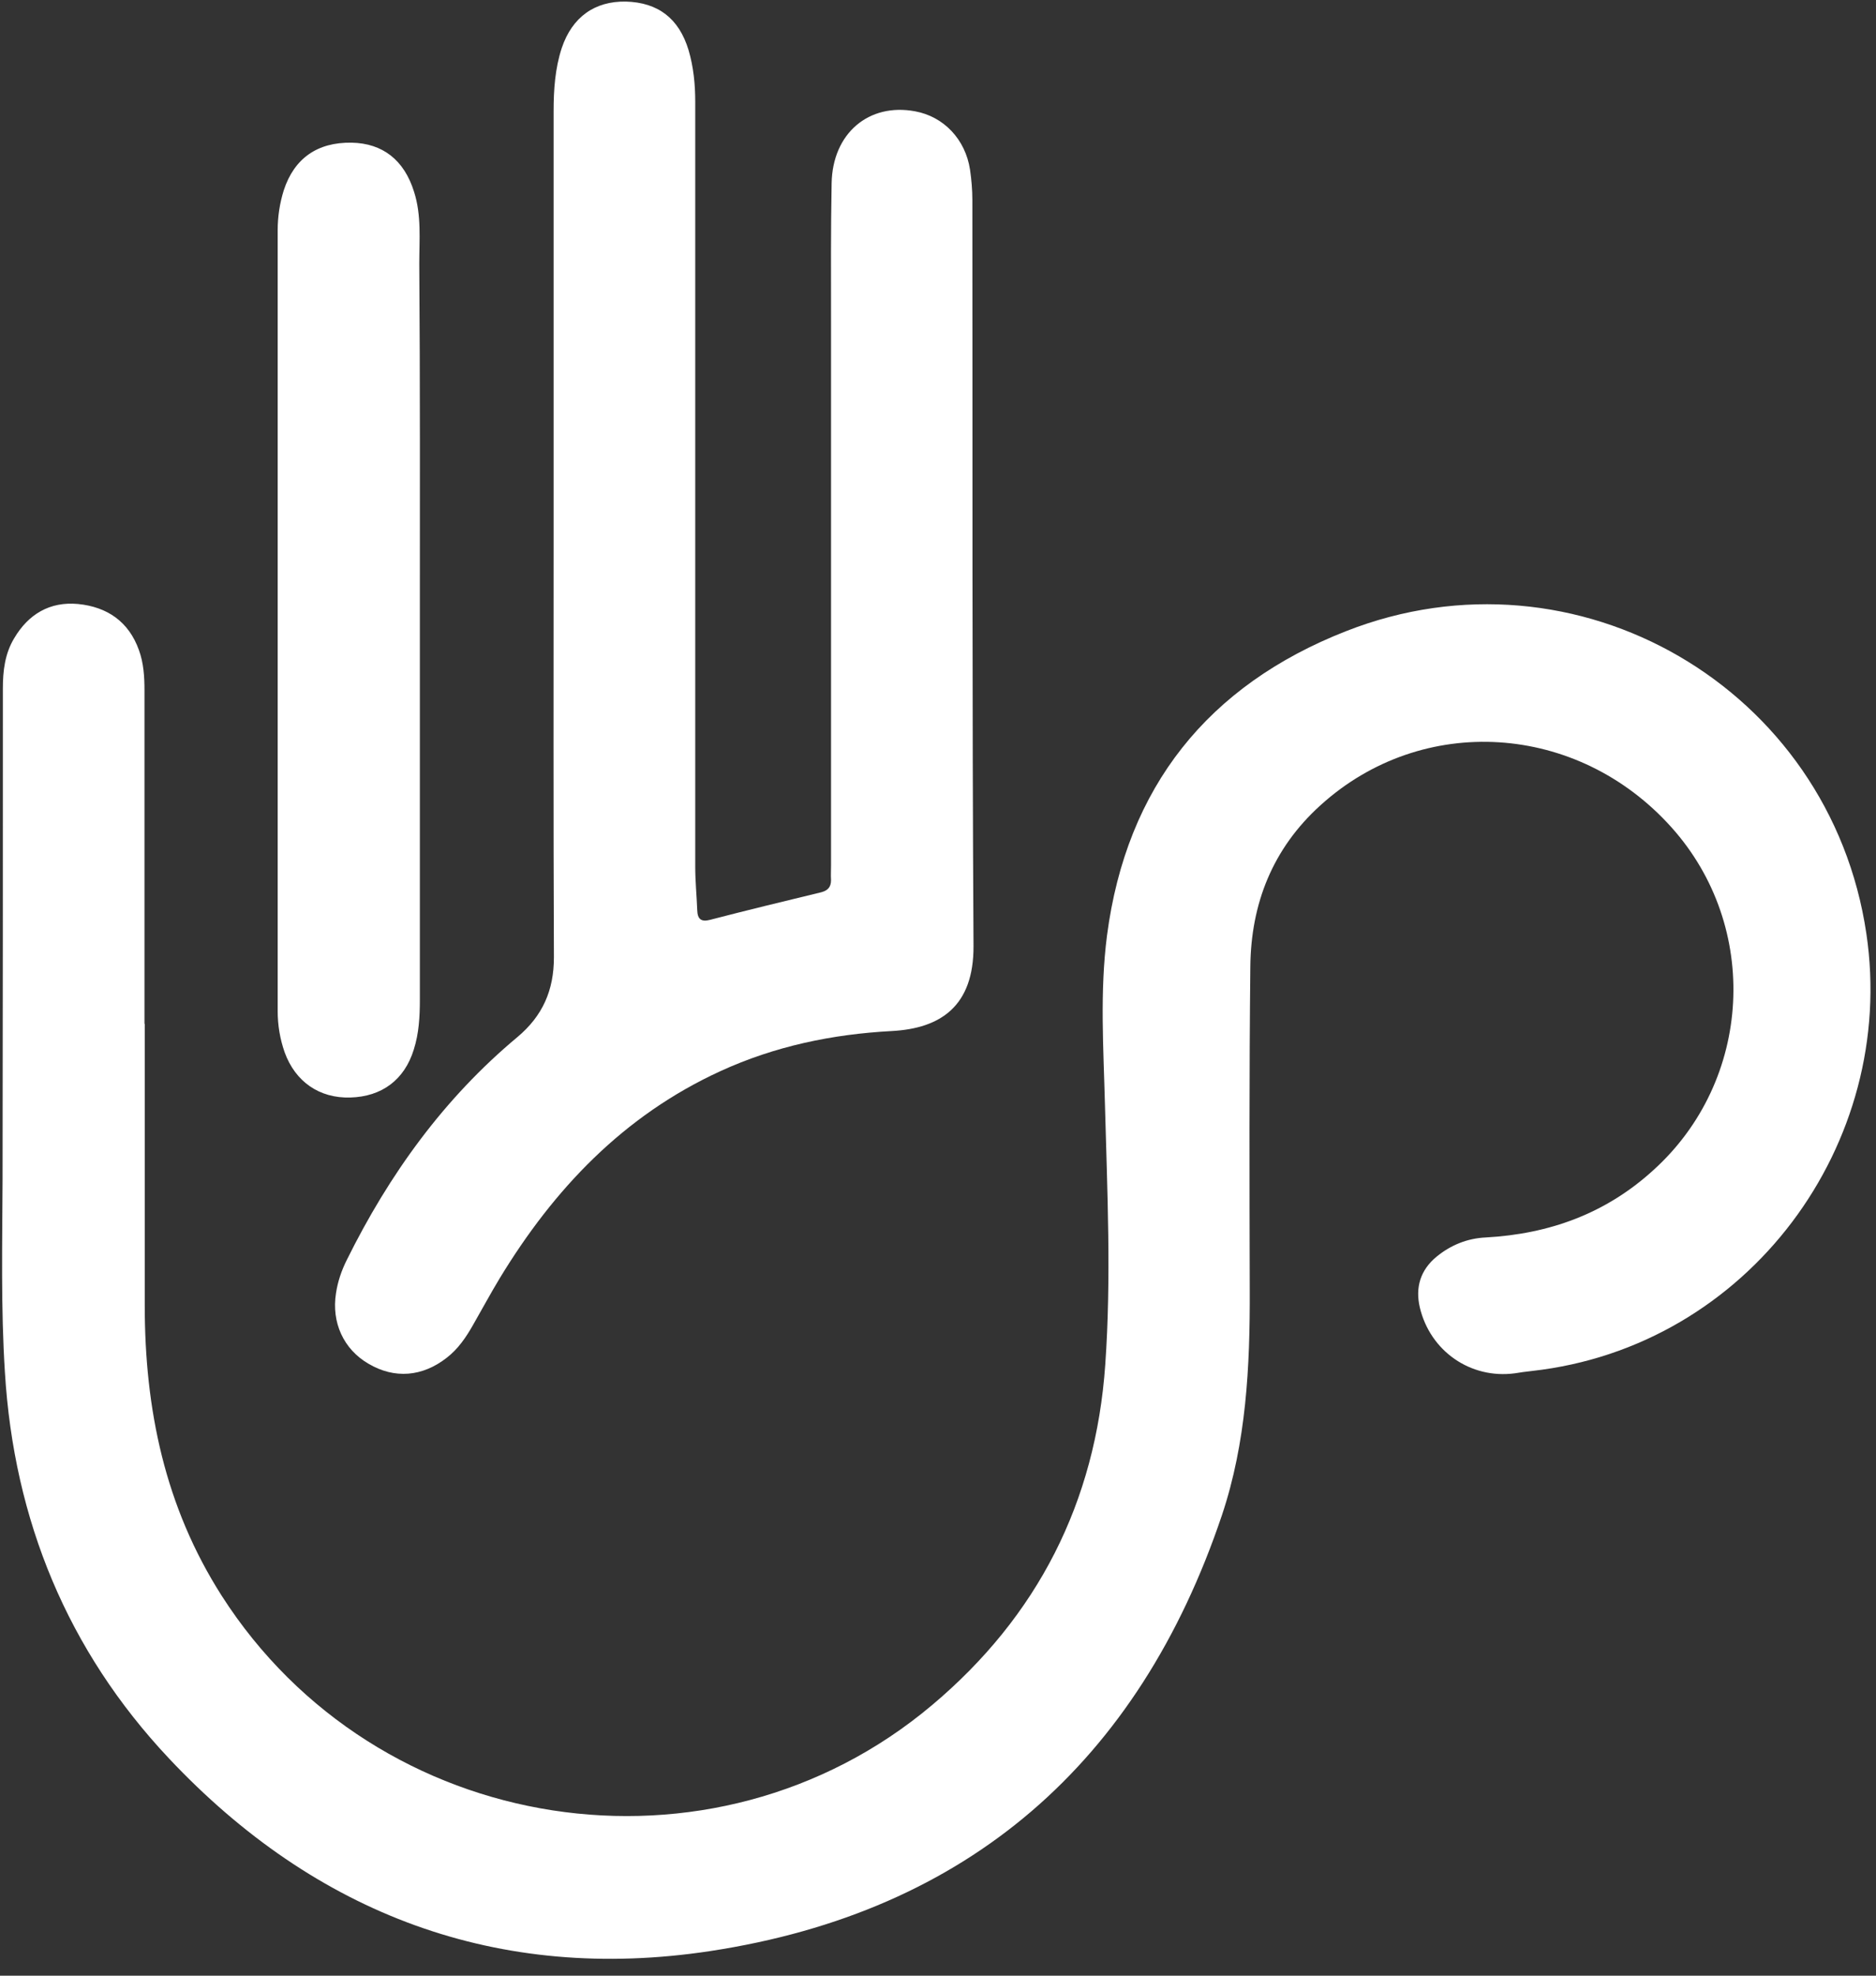
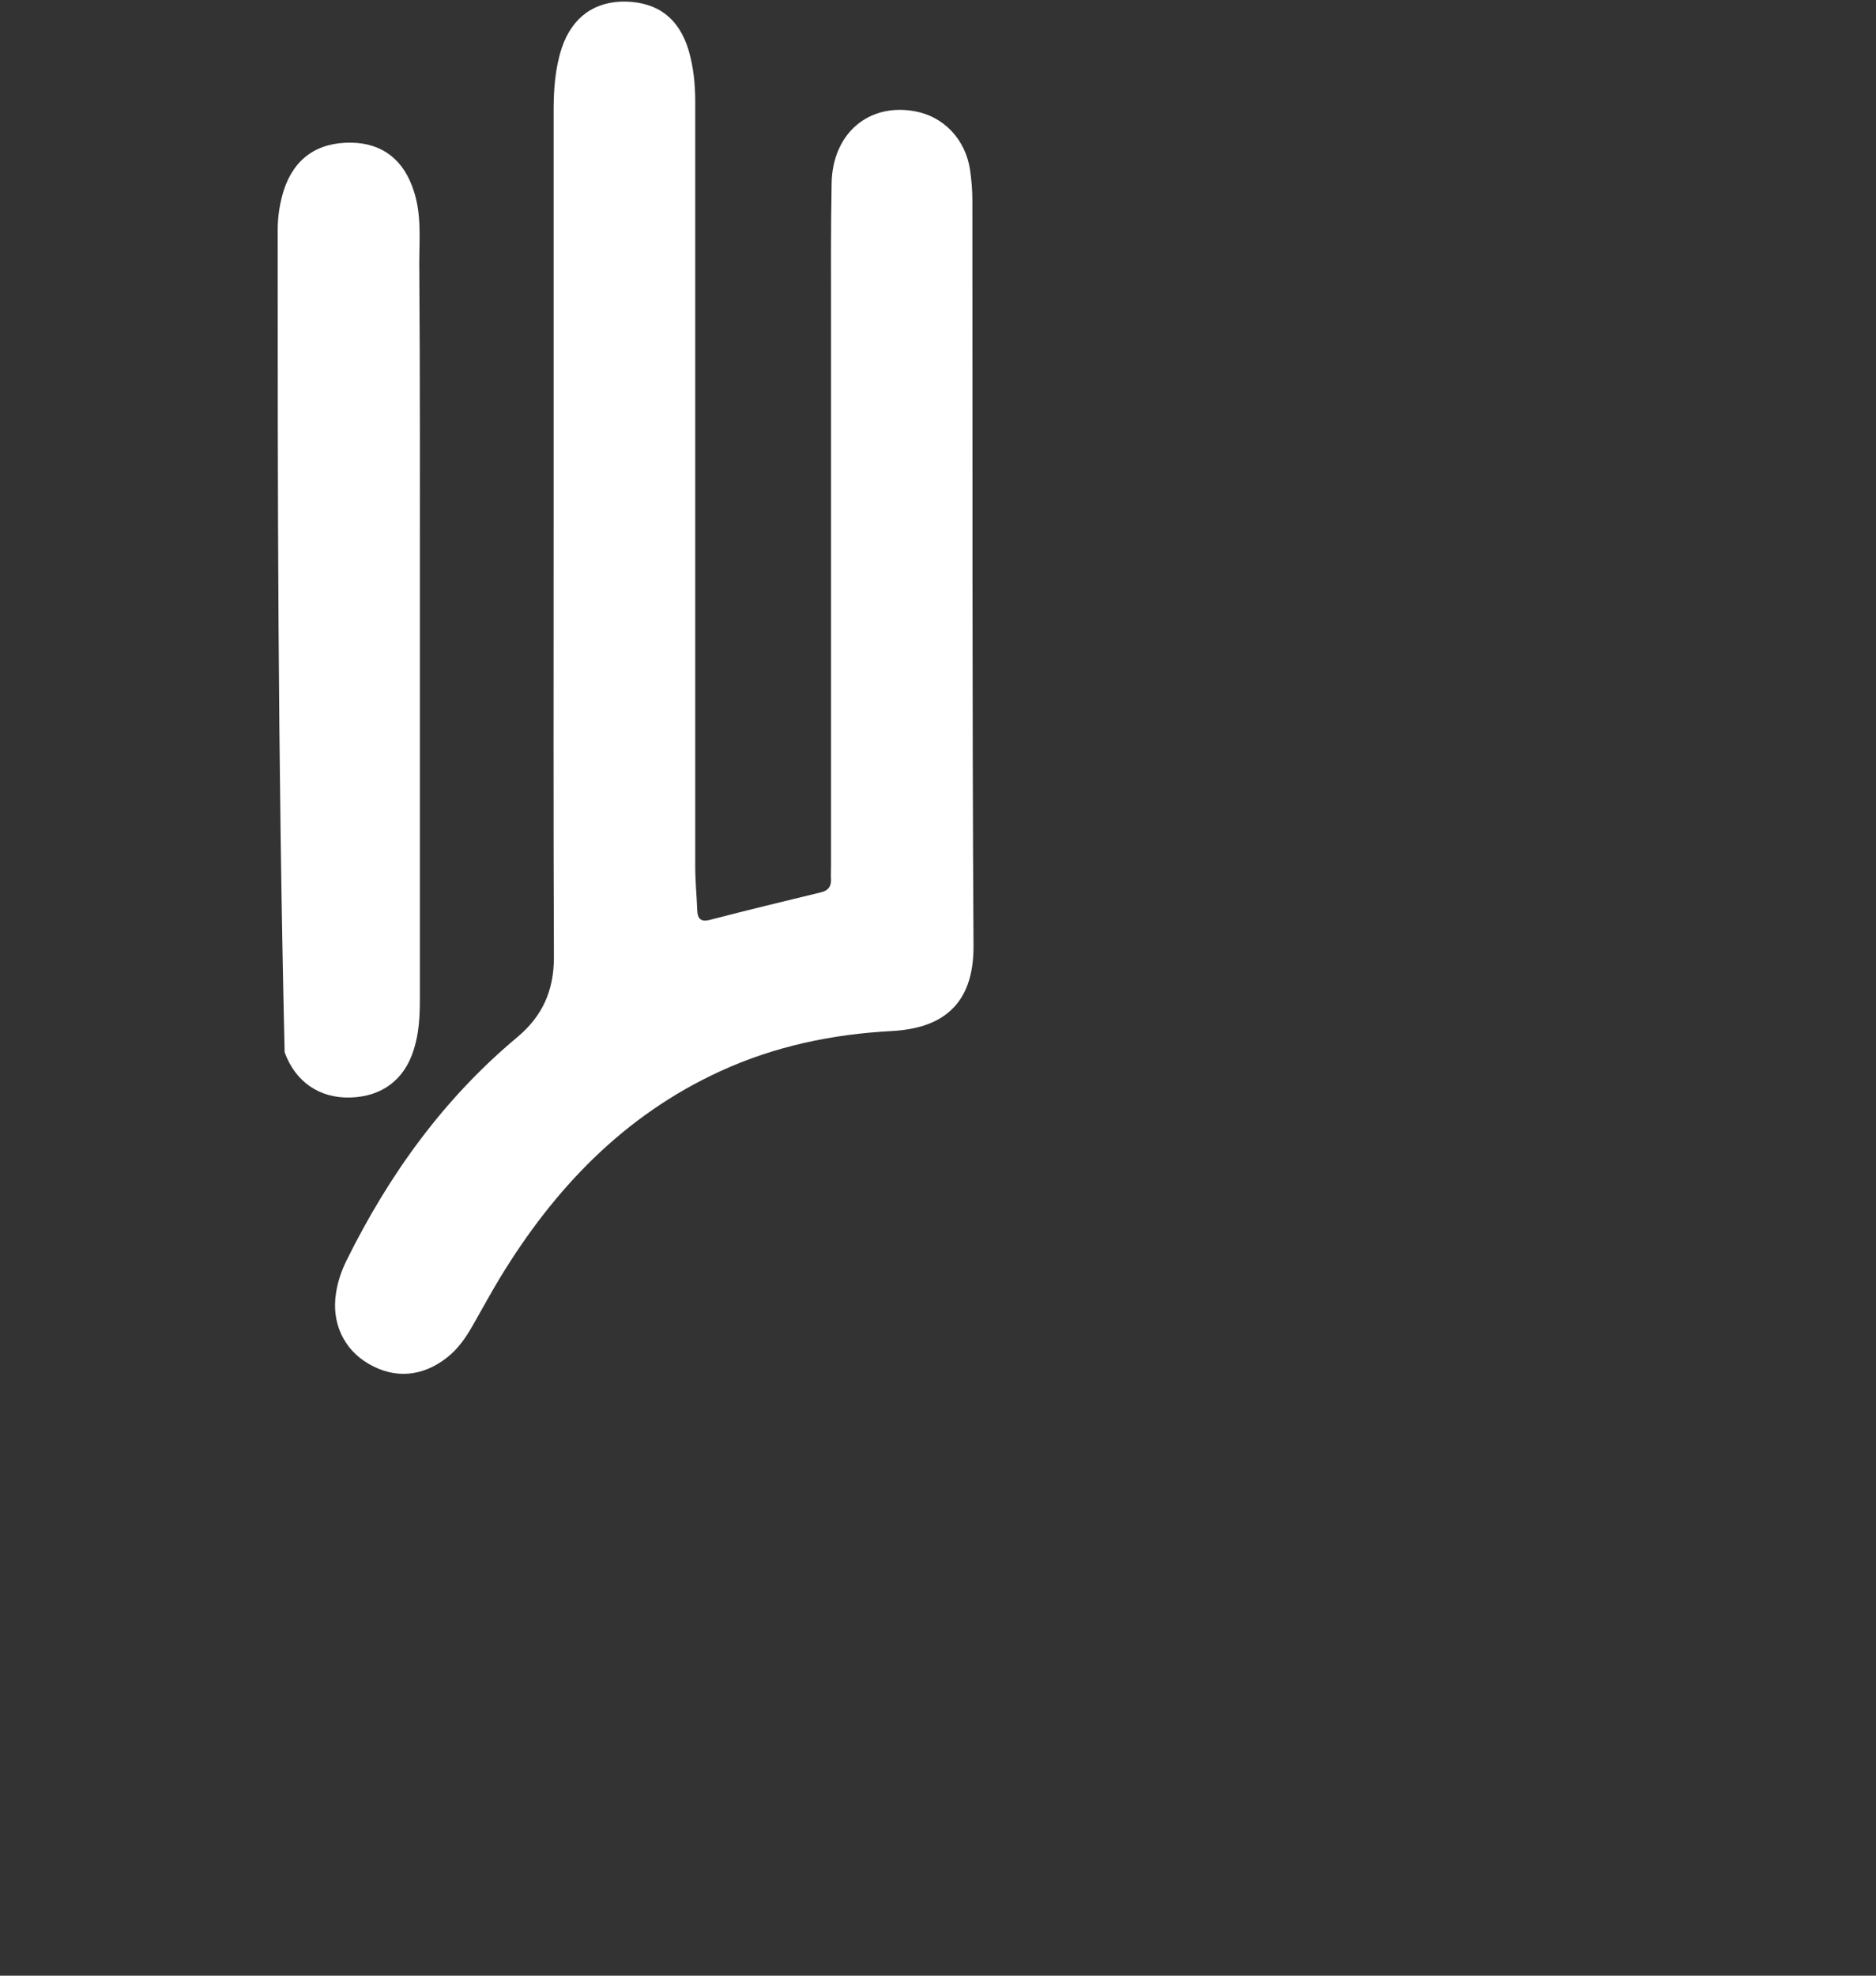
<svg xmlns="http://www.w3.org/2000/svg" width="57px" height="60px" viewBox="0 0 57 60" version="1.1">
  <rect x="0" y="0" width="57" height="60" fill="#333333" stroke="none" />
  <title>87093744_2543672182571951_7466382078058168320_o copy 2</title>
  <desc>Created with Sketch.</desc>
  <g id="Symbols" stroke="none" stroke-width="1" fill="none" fill-rule="evenodd">
    <g id="footer" transform="translate(-672, -54)" fill="#FFFFFF" fill-rule="nonzero">
      <g id="87093744_2543672182571951_7466382078058168320_o-copy-2" transform="translate(672, 54)">
-         <path d="M4.398,31.092 C4.398,33.939 4.398,36.796 4.398,39.644 C4.398,42.791 5.007,45.754 6.735,48.46 C11.434,55.805 21.653,57.392 28.318,51.784 C31.527,49.086 33.291,45.621 33.582,41.442 C33.767,38.815 33.643,36.188 33.573,33.56 C33.529,31.841 33.414,30.122 33.635,28.411 C34.225,23.897 36.712,20.811 40.891,19.171 C47.9,16.412 55.606,20.891 56.708,28.358 C57.651,34.724 53.137,40.905 46.542,41.636 C46.366,41.654 46.189,41.68 46.022,41.707 C44.682,41.883 43.456,41.037 43.139,39.705 C42.998,39.097 43.157,38.568 43.65,38.163 C44.082,37.81 44.585,37.607 45.14,37.581 C47.071,37.475 48.782,36.858 50.227,35.544 C53.252,32.82 53.498,28.147 50.783,25.123 C47.926,21.94 43.218,21.649 40.124,24.453 C38.669,25.766 38.008,27.442 37.99,29.355 C37.955,32.635 37.964,35.906 37.972,39.185 C37.981,41.504 37.867,43.805 37.126,46.018 C34.596,53.53 29.411,58.062 21.582,59.252 C15.137,60.231 9.592,58.141 5.13,53.398 C2.053,50.127 0.422,46.168 0.149,41.672 C0.025,39.723 0.07,37.766 0.078,35.809 C0.087,30.845 0.087,25.872 0.087,20.908 C0.087,20.371 0.149,19.85 0.431,19.383 C0.863,18.651 1.515,18.263 2.371,18.343 C3.261,18.431 3.914,18.881 4.222,19.745 C4.363,20.132 4.39,20.547 4.39,20.961 C4.39,24.338 4.39,27.724 4.39,31.1 C4.381,31.092 4.39,31.092 4.398,31.092 Z" id="Path" />
        <path d="M16.821,16.156 C16.821,11.898 16.821,7.63 16.821,3.372 C16.821,2.728 16.865,2.076 17.068,1.459 C17.385,0.515 18.073,0.031 19.017,0.048 C19.995,0.075 20.63,0.56 20.921,1.521 C21.071,2.032 21.124,2.552 21.124,3.09 C21.124,10.831 21.124,18.581 21.124,26.322 C21.124,26.763 21.168,27.203 21.185,27.644 C21.194,27.909 21.3,28.006 21.573,27.935 C22.693,27.644 23.822,27.371 24.95,27.098 C25.153,27.045 25.25,26.939 25.25,26.727 C25.241,26.577 25.25,26.436 25.25,26.287 C25.25,20.776 25.25,15.266 25.25,9.755 C25.25,8.362 25.241,6.96 25.268,5.567 C25.294,4.051 26.396,3.116 27.807,3.381 C28.671,3.54 29.332,4.227 29.473,5.153 C29.517,5.453 29.544,5.77 29.544,6.07 C29.552,13.626 29.535,21.173 29.579,28.729 C29.588,30.554 28.583,31.233 27.093,31.312 C25.285,31.409 23.548,31.77 21.891,32.529 C18.946,33.878 16.83,36.108 15.181,38.824 C14.899,39.291 14.643,39.767 14.37,40.243 C14.159,40.614 13.92,40.966 13.577,41.231 C12.836,41.813 11.99,41.883 11.196,41.416 C10.438,40.975 10.068,40.164 10.209,39.273 C10.262,38.921 10.376,38.586 10.535,38.268 C11.822,35.667 13.488,33.357 15.719,31.497 C16.486,30.854 16.83,30.078 16.83,29.073 C16.812,24.77 16.821,20.459 16.821,16.156 C16.839,16.156 16.83,16.156 16.821,16.156 Z" id="Path" />
-         <path d="M12.757,18.801 C12.757,22.654 12.757,26.498 12.757,30.351 C12.757,30.871 12.73,31.383 12.572,31.876 C12.289,32.793 11.602,33.305 10.641,33.331 C9.706,33.357 8.974,32.855 8.648,31.956 C8.507,31.55 8.437,31.136 8.437,30.704 C8.437,22.804 8.437,14.895 8.437,6.996 C8.437,6.581 8.498,6.176 8.622,5.779 C8.939,4.809 9.644,4.315 10.685,4.333 C11.628,4.351 12.281,4.862 12.58,5.823 C12.81,6.537 12.739,7.278 12.739,8.01 C12.766,11.607 12.757,15.204 12.757,18.801 Z" id="Path" />
+         <path d="M12.757,18.801 C12.757,22.654 12.757,26.498 12.757,30.351 C12.757,30.871 12.73,31.383 12.572,31.876 C12.289,32.793 11.602,33.305 10.641,33.331 C9.706,33.357 8.974,32.855 8.648,31.956 C8.437,22.804 8.437,14.895 8.437,6.996 C8.437,6.581 8.498,6.176 8.622,5.779 C8.939,4.809 9.644,4.315 10.685,4.333 C11.628,4.351 12.281,4.862 12.58,5.823 C12.81,6.537 12.739,7.278 12.739,8.01 C12.766,11.607 12.757,15.204 12.757,18.801 Z" id="Path" />
      </g>
    </g>
  </g>
</svg>